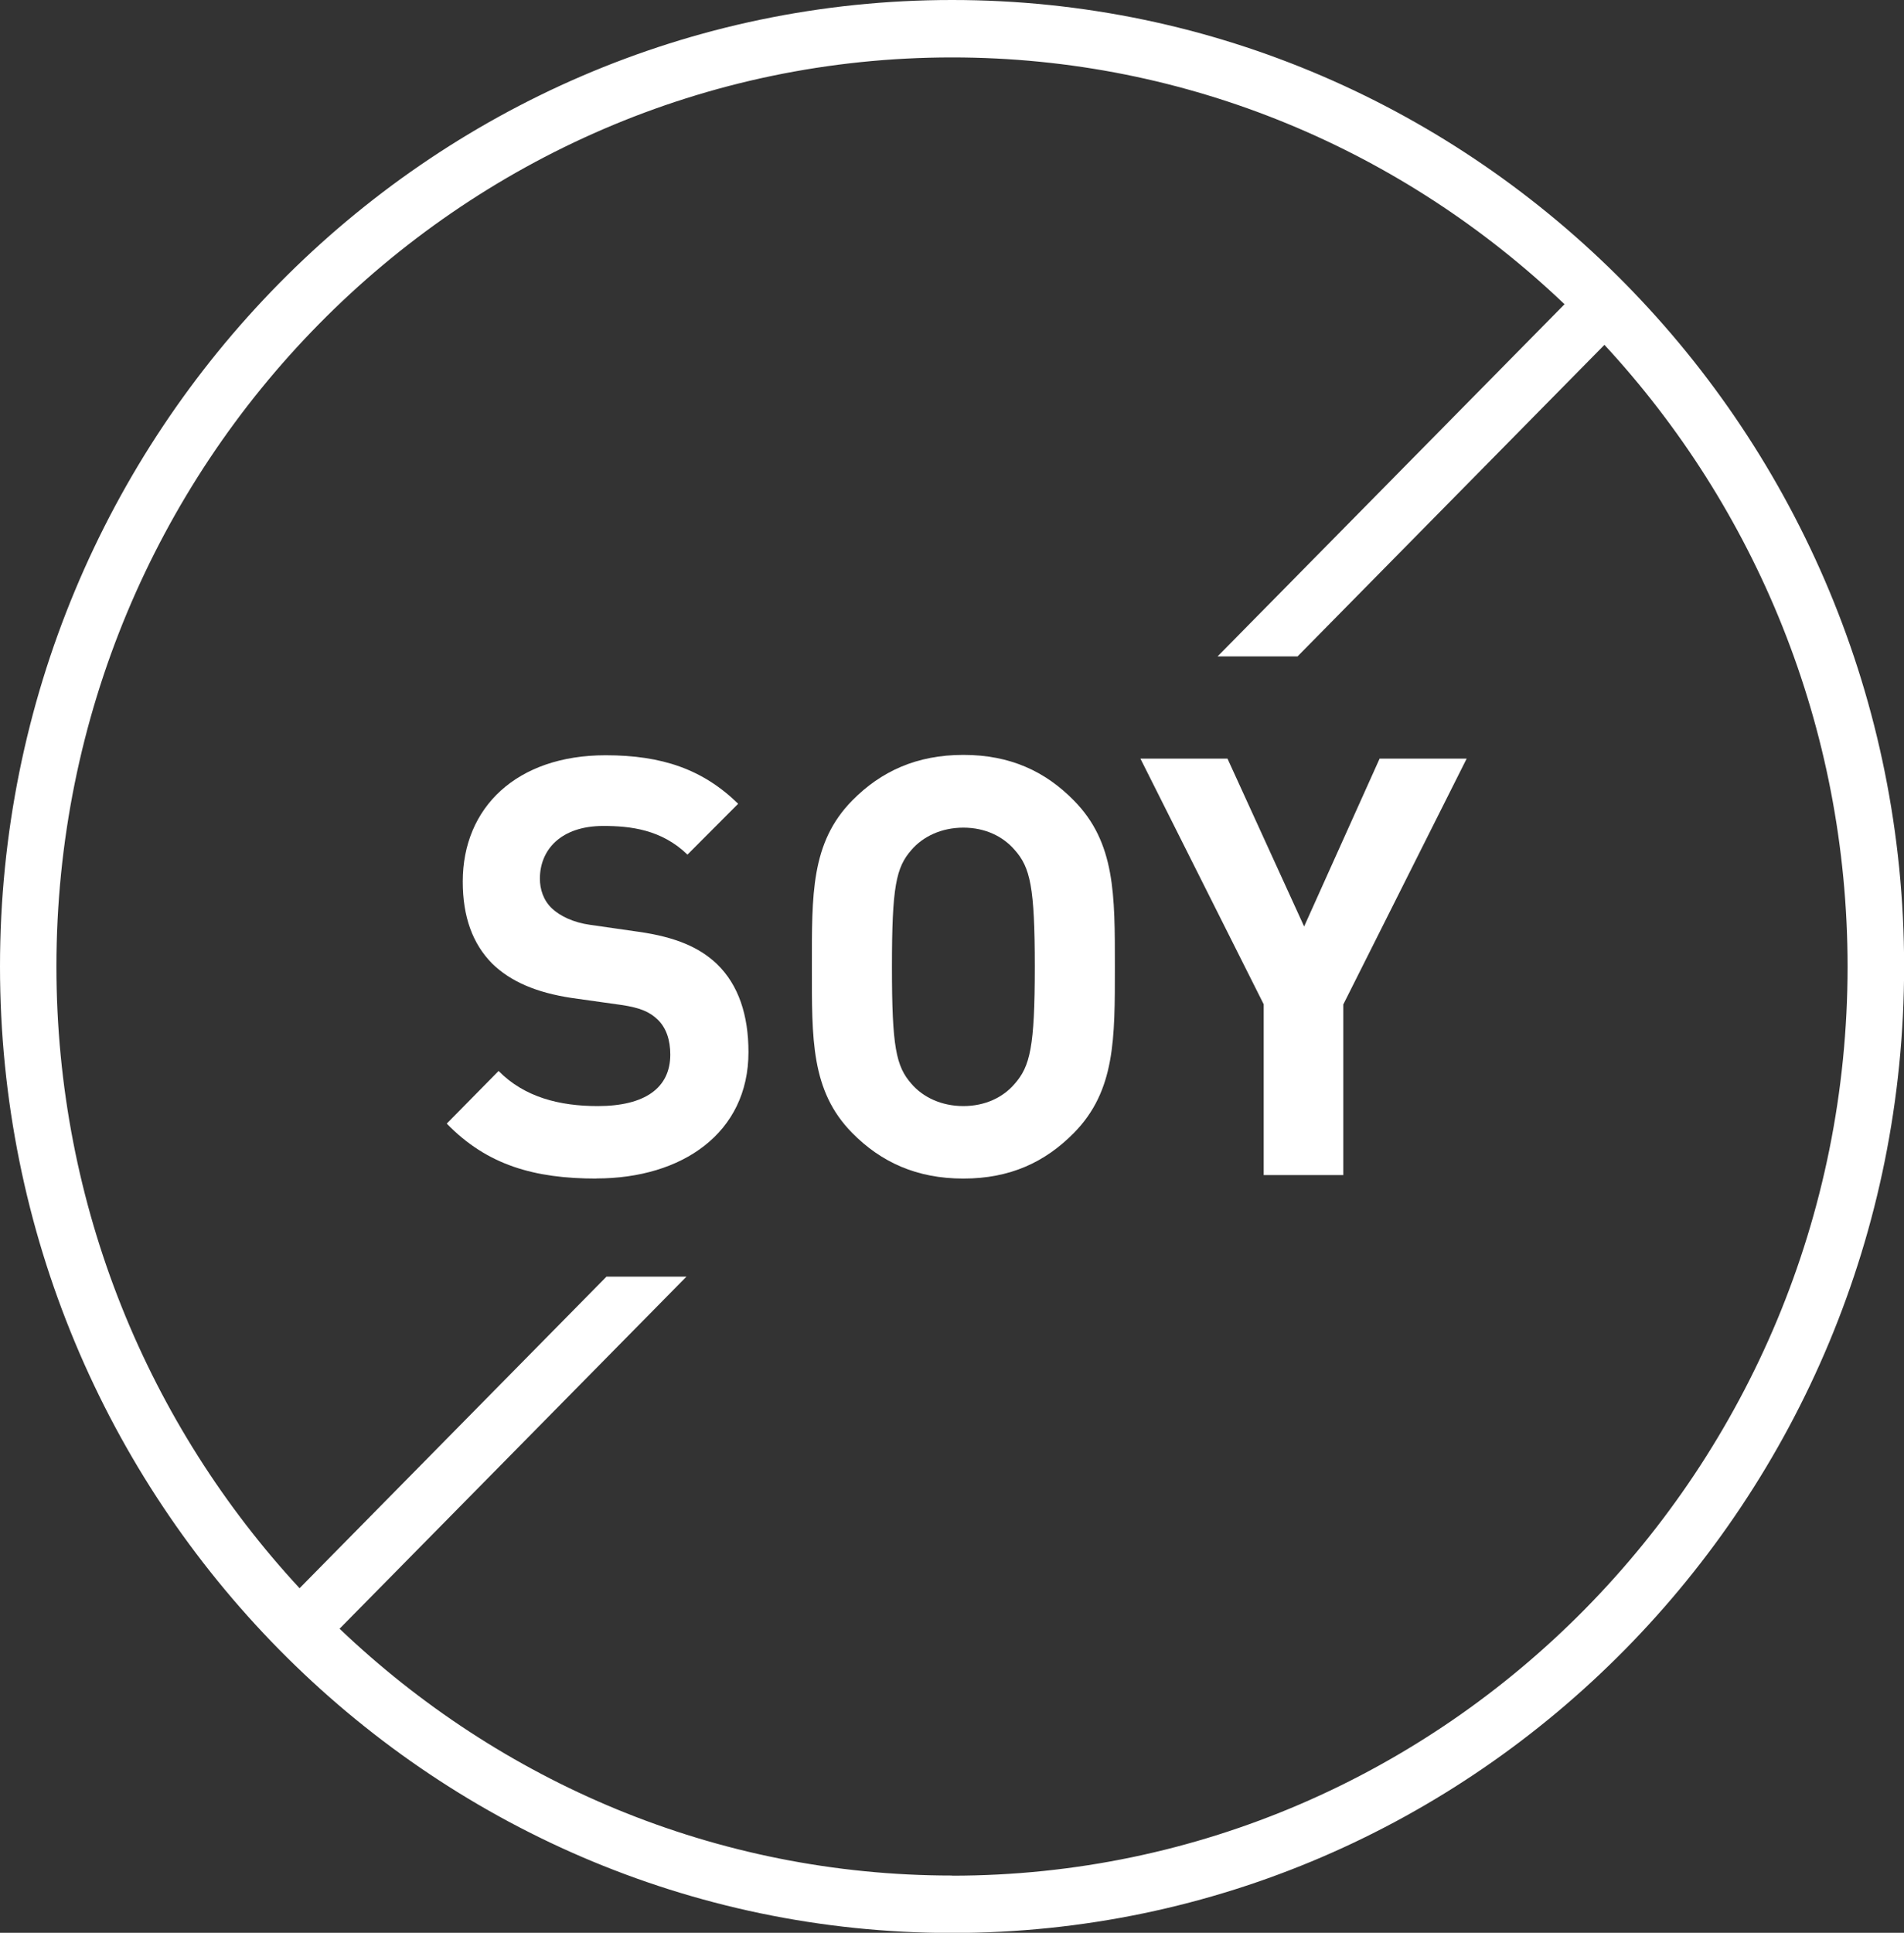
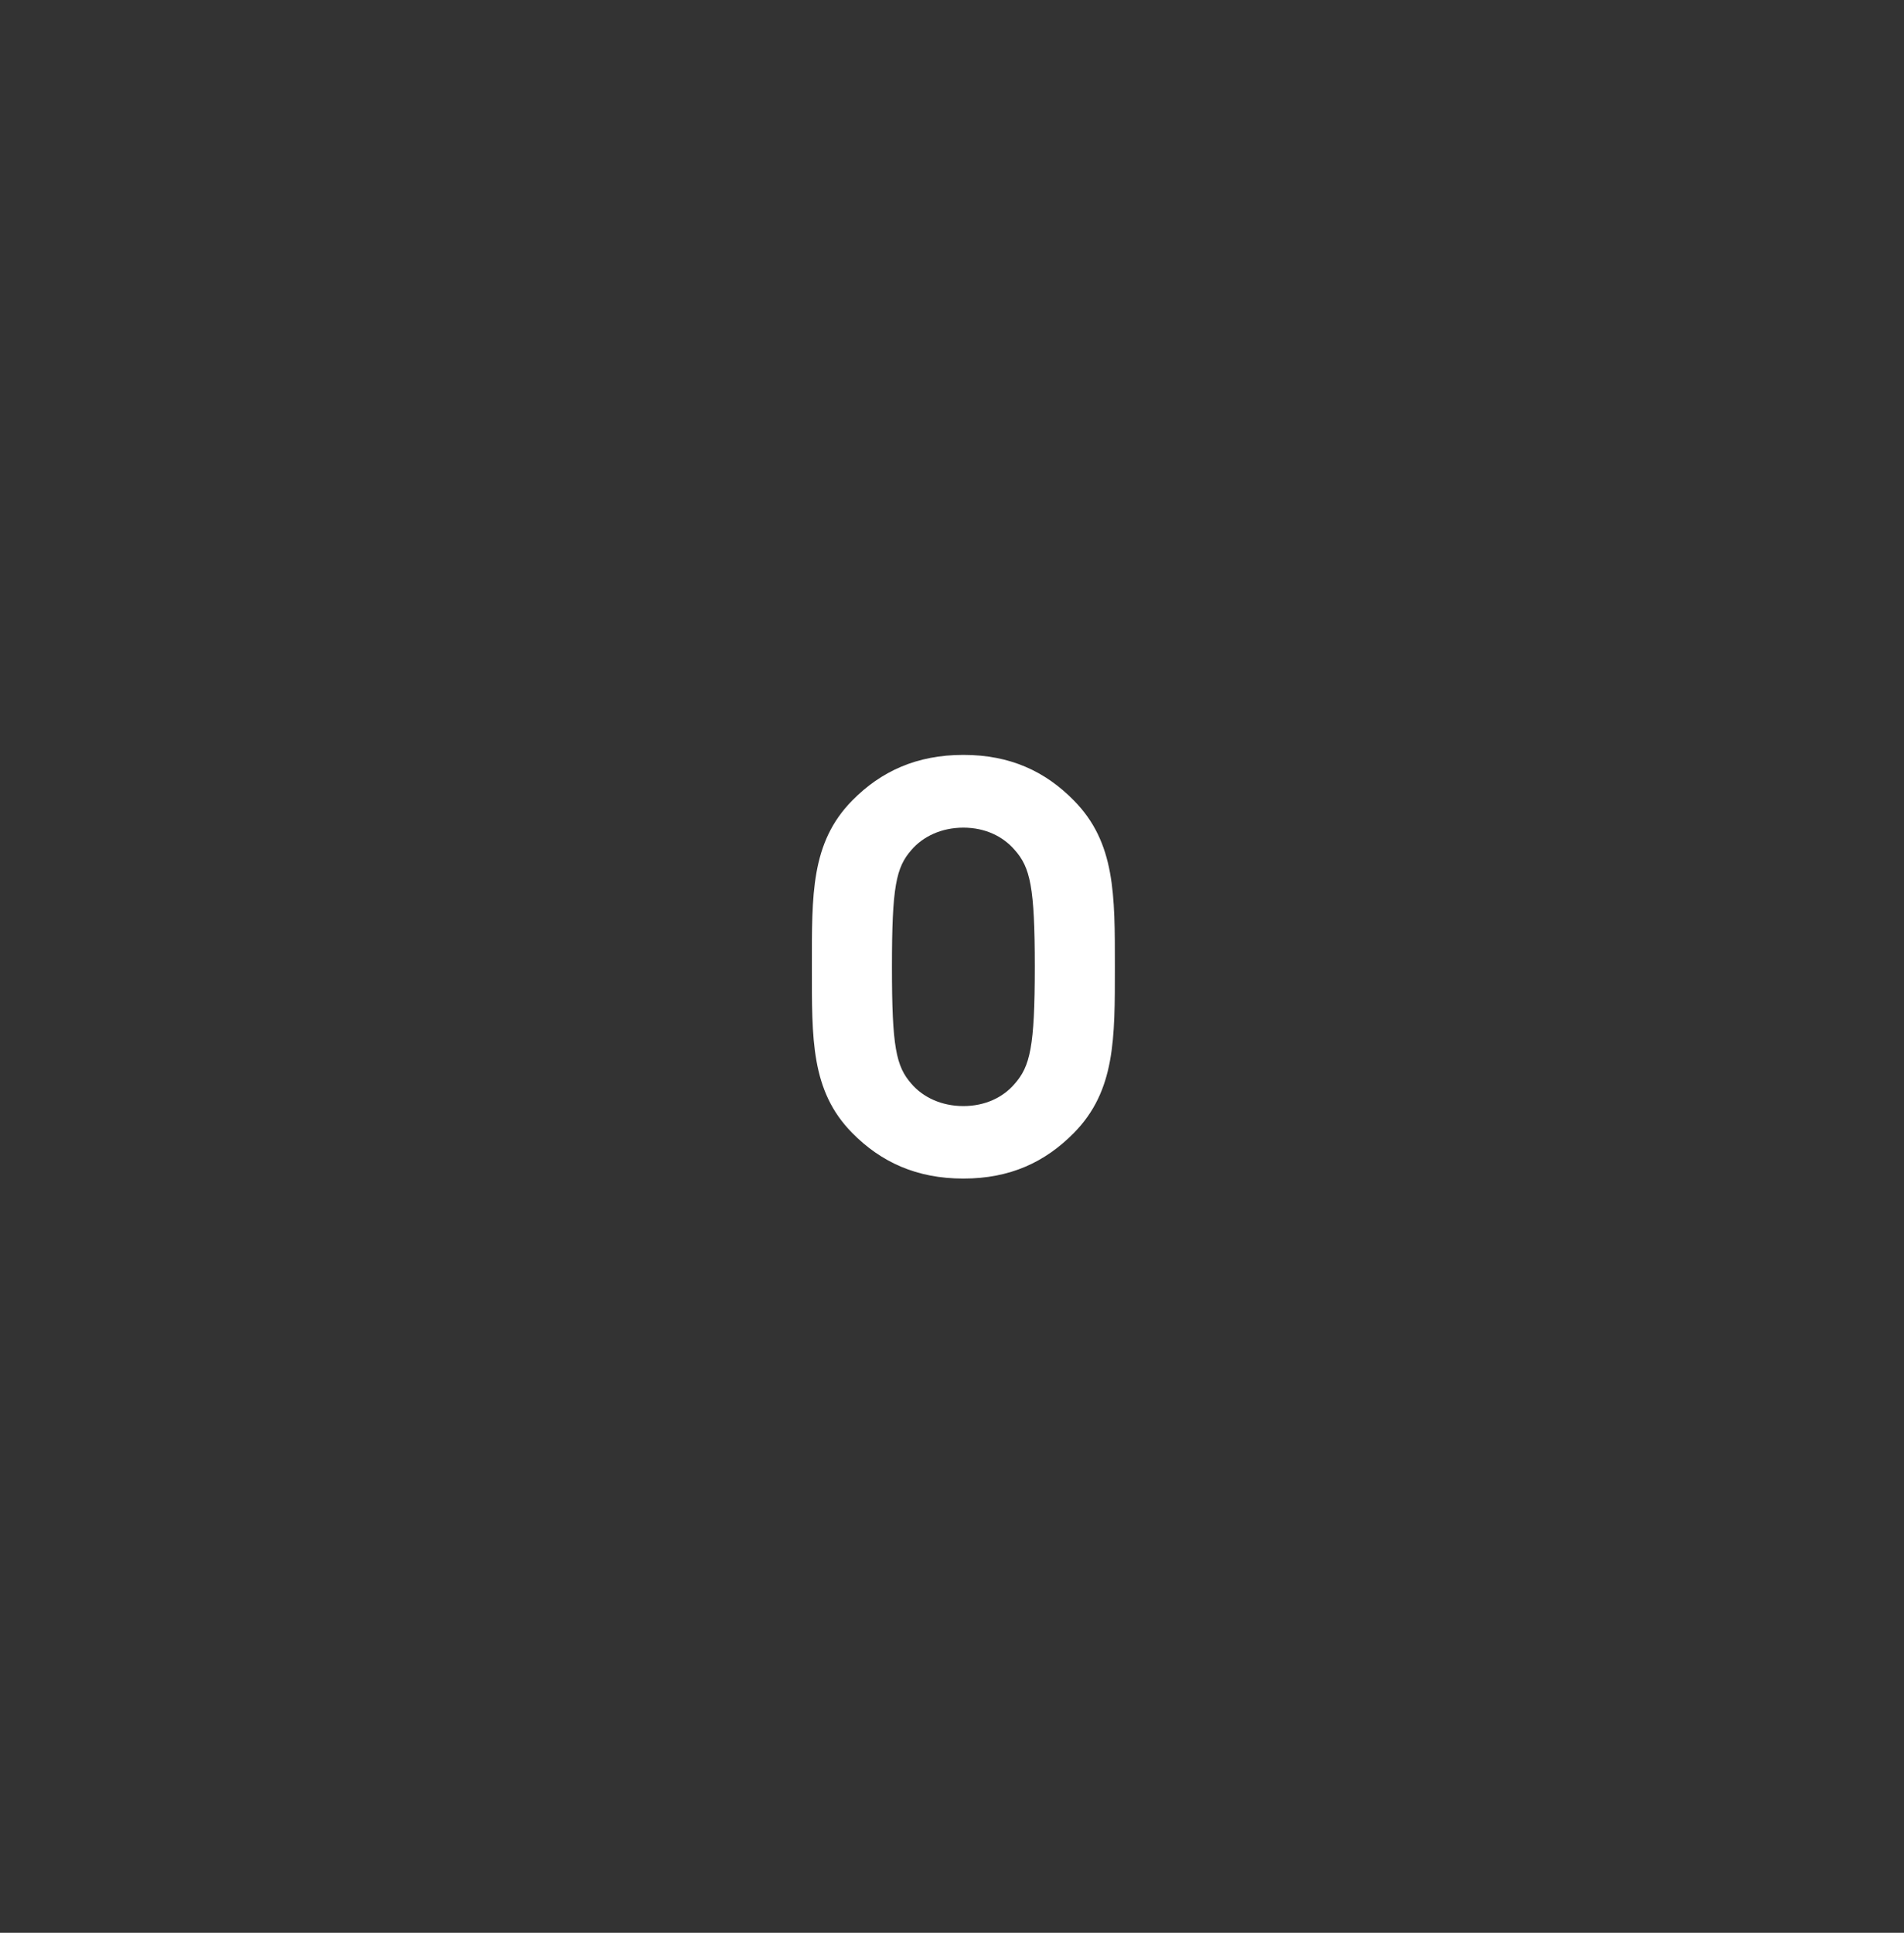
<svg xmlns="http://www.w3.org/2000/svg" width="68" height="69" viewBox="0 0 68 69" fill="none">
  <rect x="0" y="0" width="68" height="69" fill="#333333" stroke="none" />
  <g clip-path="url(#clip0_1029_1621)">
-     <path d="M34.002 0C15.251 0 0 15.476 0 34.502C0 53.529 15.251 69.005 34.002 69.005C52.753 69.005 68.004 53.529 68.004 34.502C68.004 15.476 52.749 0 34.002 0ZM34.002 66.955C25.546 66.955 17.852 63.602 12.128 58.144L24.516 45.575H21.66L10.699 56.698C5.32 50.89 2.015 43.083 2.015 34.502C2.02 16.604 16.363 2.05 34.002 2.05C42.459 2.05 50.152 5.403 55.876 10.861L43.484 23.434H46.34L57.301 12.311C62.68 18.119 65.985 25.926 65.985 34.507C65.985 52.401 51.637 66.96 34.002 66.96V66.955Z" fill="white" />
-     <path d="M21.306 42.074C19.082 42.074 17.398 41.595 15.955 40.112L17.807 38.233C18.733 39.173 19.99 39.486 21.347 39.486C23.036 39.486 23.939 38.836 23.939 37.648C23.939 37.128 23.794 36.69 23.485 36.395C23.199 36.123 22.868 35.976 22.187 35.875L20.417 35.626C19.159 35.437 18.233 35.041 17.575 34.396C16.876 33.687 16.527 32.724 16.527 31.472C16.527 28.819 18.46 26.962 21.629 26.962C23.644 26.962 25.106 27.465 26.363 28.694L24.552 30.509C23.626 29.611 22.514 29.486 21.547 29.486C20.026 29.486 19.282 30.343 19.282 31.366C19.282 31.743 19.404 32.139 19.713 32.43C19.999 32.701 20.476 32.932 21.07 33.015L22.8 33.263C24.139 33.452 24.983 33.825 25.6 34.41C26.381 35.161 26.731 36.248 26.731 37.56C26.731 40.444 24.366 42.07 21.297 42.07L21.306 42.074Z" fill="white" />
    <path d="M38.355 40.444C37.325 41.489 36.072 42.074 34.406 42.074C32.74 42.074 31.465 41.489 30.435 40.444C28.955 38.942 28.996 37.082 28.996 34.511C28.996 31.942 28.955 30.085 30.435 28.579C31.465 27.534 32.74 26.949 34.406 26.949C36.072 26.949 37.33 27.534 38.355 28.579C39.835 30.081 39.817 31.942 39.817 34.511C39.817 37.082 39.835 38.938 38.355 40.444ZM36.236 30.339C35.822 29.86 35.187 29.546 34.406 29.546C33.626 29.546 32.967 29.86 32.554 30.339C32.001 30.965 31.855 31.656 31.855 34.516C31.855 37.376 32.001 38.067 32.554 38.694C32.967 39.173 33.626 39.486 34.406 39.486C35.187 39.486 35.827 39.173 36.236 38.694C36.789 38.067 36.957 37.376 36.957 34.516C36.957 31.656 36.794 30.965 36.236 30.339Z" fill="white" />
-     <path d="M47.974 35.852V41.95H45.132V35.852L40.729 27.082H43.839L46.576 33.075L49.272 27.082H52.381L47.978 35.852H47.974Z" fill="white" />
  </g>
  <defs>
    <clipPath id="clip0_1029_1621">
      <rect width="68" height="69" fill="white" />
    </clipPath>
  </defs>
</svg>